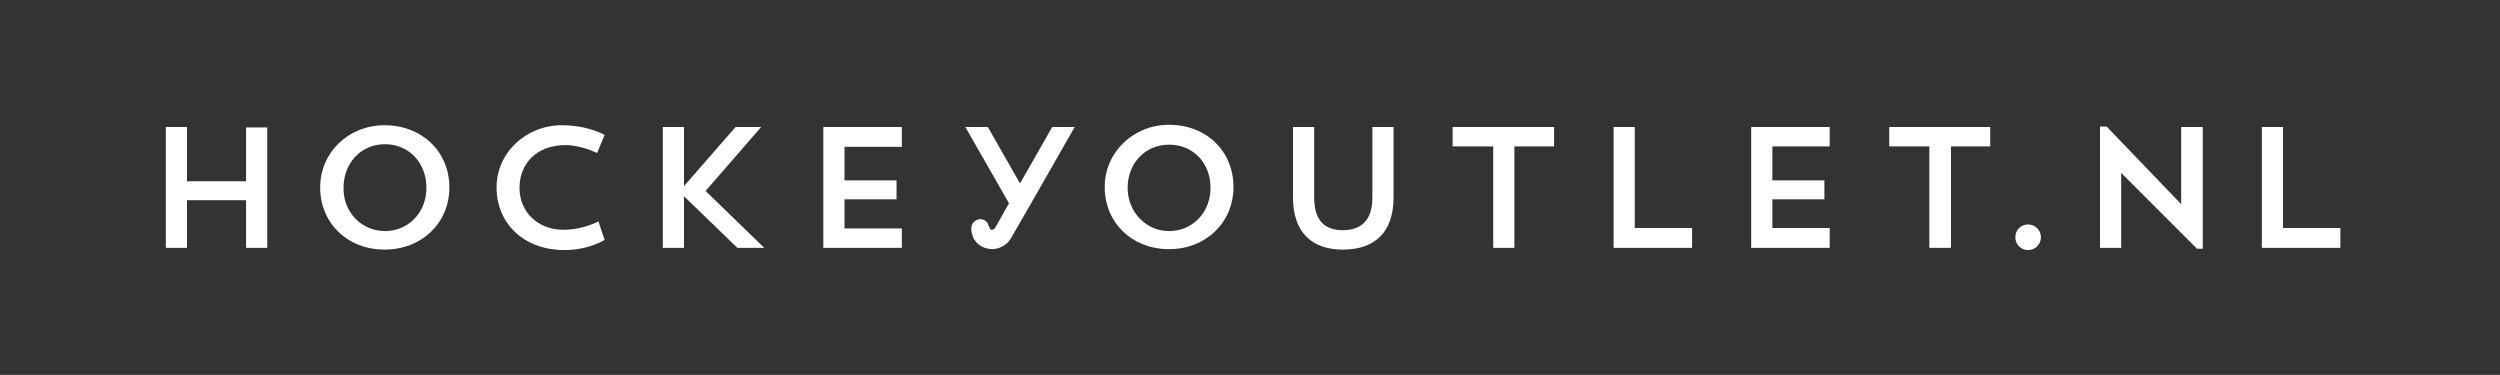
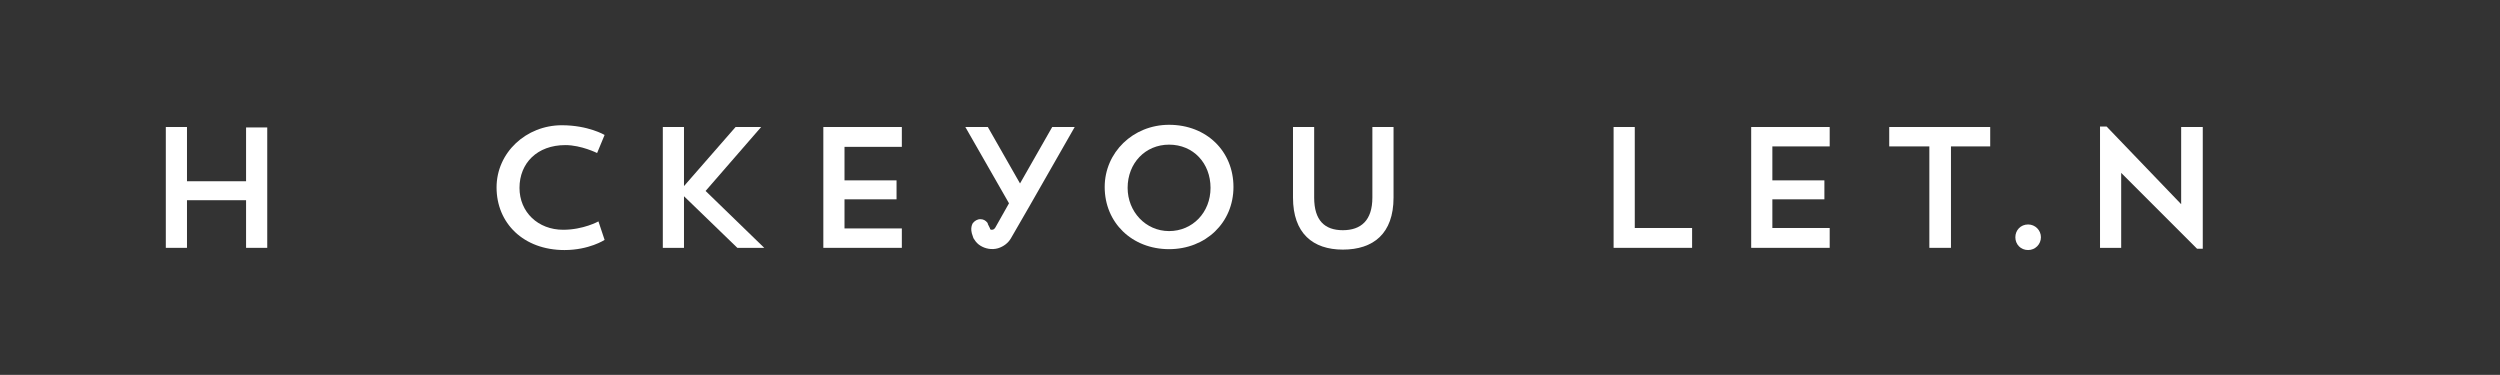
<svg xmlns="http://www.w3.org/2000/svg" xmlns:xlink="http://www.w3.org/1999/xlink" version="1.1" id="Laag_1" x="0px" y="0px" width="566.9px" height="85px" viewBox="0 0 566.9 85" style="enable-background:new 0 0 566.9 85;" xml:space="preserve">
  <rect x="0" y="0" width="566.9" height="85" fill="#333333" stroke="none" />
  <rect y="0" style="display:none;" width="566.9" height="85" />
  <g>
    <defs>
      <rect id="SVGID_1_" y="0" width="566.9" height="85" />
    </defs>
    <clipPath id="SVGID_2_">
      <use xlink:href="#SVGID_1_" style="overflow:visible;" />
    </clipPath>
    <path style="clip-path:url(#SVGID_2_);fill:#FFFFFF;" d="M293.2,28.8h4.8v16c0,5.2,2.4,7.4,6.5,7.4c4.1,0,6.7-2.2,6.7-7.4v-16h4.8   v16c0,8.2-4.6,11.8-11.5,11.8c-6.8,0-11.3-3.7-11.3-11.8V28.8z" />
-     <polygon style="clip-path:url(#SVGID_2_);fill:#FFFFFF;" points="329.4,28.8 352.4,28.8 352.4,33.2 343.4,33.2 343.4,56.2    338.6,56.2 338.6,33.2 329.4,33.2  " />
    <polygon style="clip-path:url(#SVGID_2_);fill:#FFFFFF;" points="365.9,28.8 370.7,28.8 370.7,51.7 383.7,51.7 383.7,56.2    365.9,56.2  " />
    <polygon style="clip-path:url(#SVGID_2_);fill:#FFFFFF;" points="397.1,28.8 414.9,28.8 414.9,33.2 401.9,33.2 401.9,40.9    413.7,40.9 413.7,45.2 401.9,45.2 401.9,51.7 414.9,51.7 414.9,56.2 397.1,56.2  " />
    <polygon style="clip-path:url(#SVGID_2_);fill:#FFFFFF;" points="428.4,28.8 451.3,28.8 451.3,33.2 442.4,33.2 442.4,56.2    437.5,56.2 437.5,33.2 428.4,33.2  " />
    <polygon style="clip-path:url(#SVGID_2_);fill:#FFFFFF;" points="476.2,28.7 477.7,28.7 494.6,46.3 494.6,28.8 499.5,28.8    499.5,56.4 498.2,56.4 481,39.2 481,56.2 476.2,56.2  " />
-     <polygon style="clip-path:url(#SVGID_2_);fill:#FFFFFF;" points="512.9,28.8 517.7,28.8 517.7,51.7 530.7,51.7 530.7,56.2    512.9,56.2  " />
    <path style="clip-path:url(#SVGID_2_);fill:#FFFFFF;" d="M265.1,28.3c8.5,0,14.6,6,14.6,14.1c0,8.1-6.3,14.1-14.6,14.1   c-8.4,0-14.6-6-14.6-14.1C250.5,34.6,256.9,28.3,265.1,28.3 M265.1,52.4c5.3,0,9.4-4.2,9.4-9.8c0-5.6-3.9-9.8-9.4-9.8   c-5.4,0-9.4,4.2-9.4,9.8C255.7,48,259.8,52.4,265.1,52.4" />
    <path style="clip-path:url(#SVGID_2_);fill:#FFFFFF;" d="M459.9,56.7c-1.7,0-2.9-1.3-2.9-2.9c0-1.6,1.2-2.9,2.9-2.9   c1.6,0,2.9,1.3,2.9,2.9C462.8,55.4,461.5,56.7,459.9,56.7" />
    <polygon style="clip-path:url(#SVGID_2_);fill:#FFFFFF;" points="55.8,45.4 42.4,45.4 42.4,56.2 37.6,56.2 37.6,28.8 42.4,28.8    42.4,41.1 55.8,41.1 55.8,28.9 60.6,28.9 60.6,56.2 55.8,56.2  " />
-     <path style="clip-path:url(#SVGID_2_);fill:#FFFFFF;" d="M87.2,28.4c8.5,0,14.7,6,14.7,14.1c0,8.1-6.3,14.1-14.7,14.1   c-8.4,0-14.6-6-14.6-14.1C72.6,34.6,79,28.4,87.2,28.4 M87.3,52.4c5.3,0,9.4-4.2,9.4-9.8c0-5.6-3.9-9.9-9.4-9.9   c-5.4,0-9.4,4.2-9.4,9.9C77.8,48.1,82,52.4,87.3,52.4" />
    <path style="clip-path:url(#SVGID_2_);fill:#FFFFFF;" d="M137.1,54.4c0,0-3.5,2.3-9.1,2.3c-9.3,0-15.4-6.1-15.4-14.2   c0-7.9,6.7-14.1,14.8-14.1c6,0,9.7,2.2,9.7,2.2l-1.7,4.1c0,0-3.6-1.8-7.2-1.8c-6.4,0-10.4,4.1-10.4,9.7c0,5.5,4.2,9.5,9.9,9.5   c4.6,0,8-1.9,8-1.9L137.1,54.4z" />
    <polygon style="clip-path:url(#SVGID_2_);fill:#FFFFFF;" points="186.7,28.8 204.5,28.8 204.5,33.3 191.5,33.3 191.5,40.9    203.3,40.9 203.3,45.2 191.5,45.2 191.5,51.8 204.5,51.8 204.5,56.2 186.7,56.2  " />
    <polygon style="clip-path:url(#SVGID_2_);fill:#FFFFFF;" points="150.3,28.8 155.1,28.8 155.1,42.2 166.8,28.8 172.6,28.8    160,43.3 173.3,56.2 167.2,56.2 155.1,44.5 155.1,56.2 150.3,56.2  " />
    <path style="clip-path:url(#SVGID_2_);fill:#FFFFFF;" d="M243.7,28.8h-5.1l-7.3,12.8l-7.3-12.8h-5.1l9.9,17.3   c-1.5,2.7-3.1,5.5-3.1,5.5c-0.3,0.5-0.6,0.5-0.9,0.5c0,0,0,0,0,0c-0.1,0-0.1,0-0.2-0.1c0,0,0,0,0,0c-0.1,0-0.1-0.1-0.1-0.1   c0,0,0,0,0,0c0,0,0,0,0-0.1c0-0.1-0.1-0.1-0.1-0.2c0-0.1-0.1-0.1-0.1-0.2c-0.1-0.1-0.1-0.3-0.2-0.4c0-0.1-0.1-0.1-0.1-0.2   c0,0,0,0,0-0.1c0-0.1-0.1-0.1-0.1-0.2c-0.4-0.5-0.9-0.8-1.6-0.8c-0.7,0-1.3,0.4-1.7,0.9c0,0-0.2,0.3-0.3,0.8c0,0,0,0,0,0   c-0.1,0.5-0.1,1.2,0.3,2.2c0,0.1,0.1,0.2,0.1,0.3c0,0.1,0.1,0.2,0.1,0.2c0.1,0.1,0.1,0.2,0.2,0.3c0.3,0.5,0.8,1,1.3,1.3   c1.1,0.7,2.6,1,4,0.6c1.3-0.4,2.3-1.2,2.9-2.2l4.1-7.1l0,0L243.7,28.8z" />
  </g>
</svg>